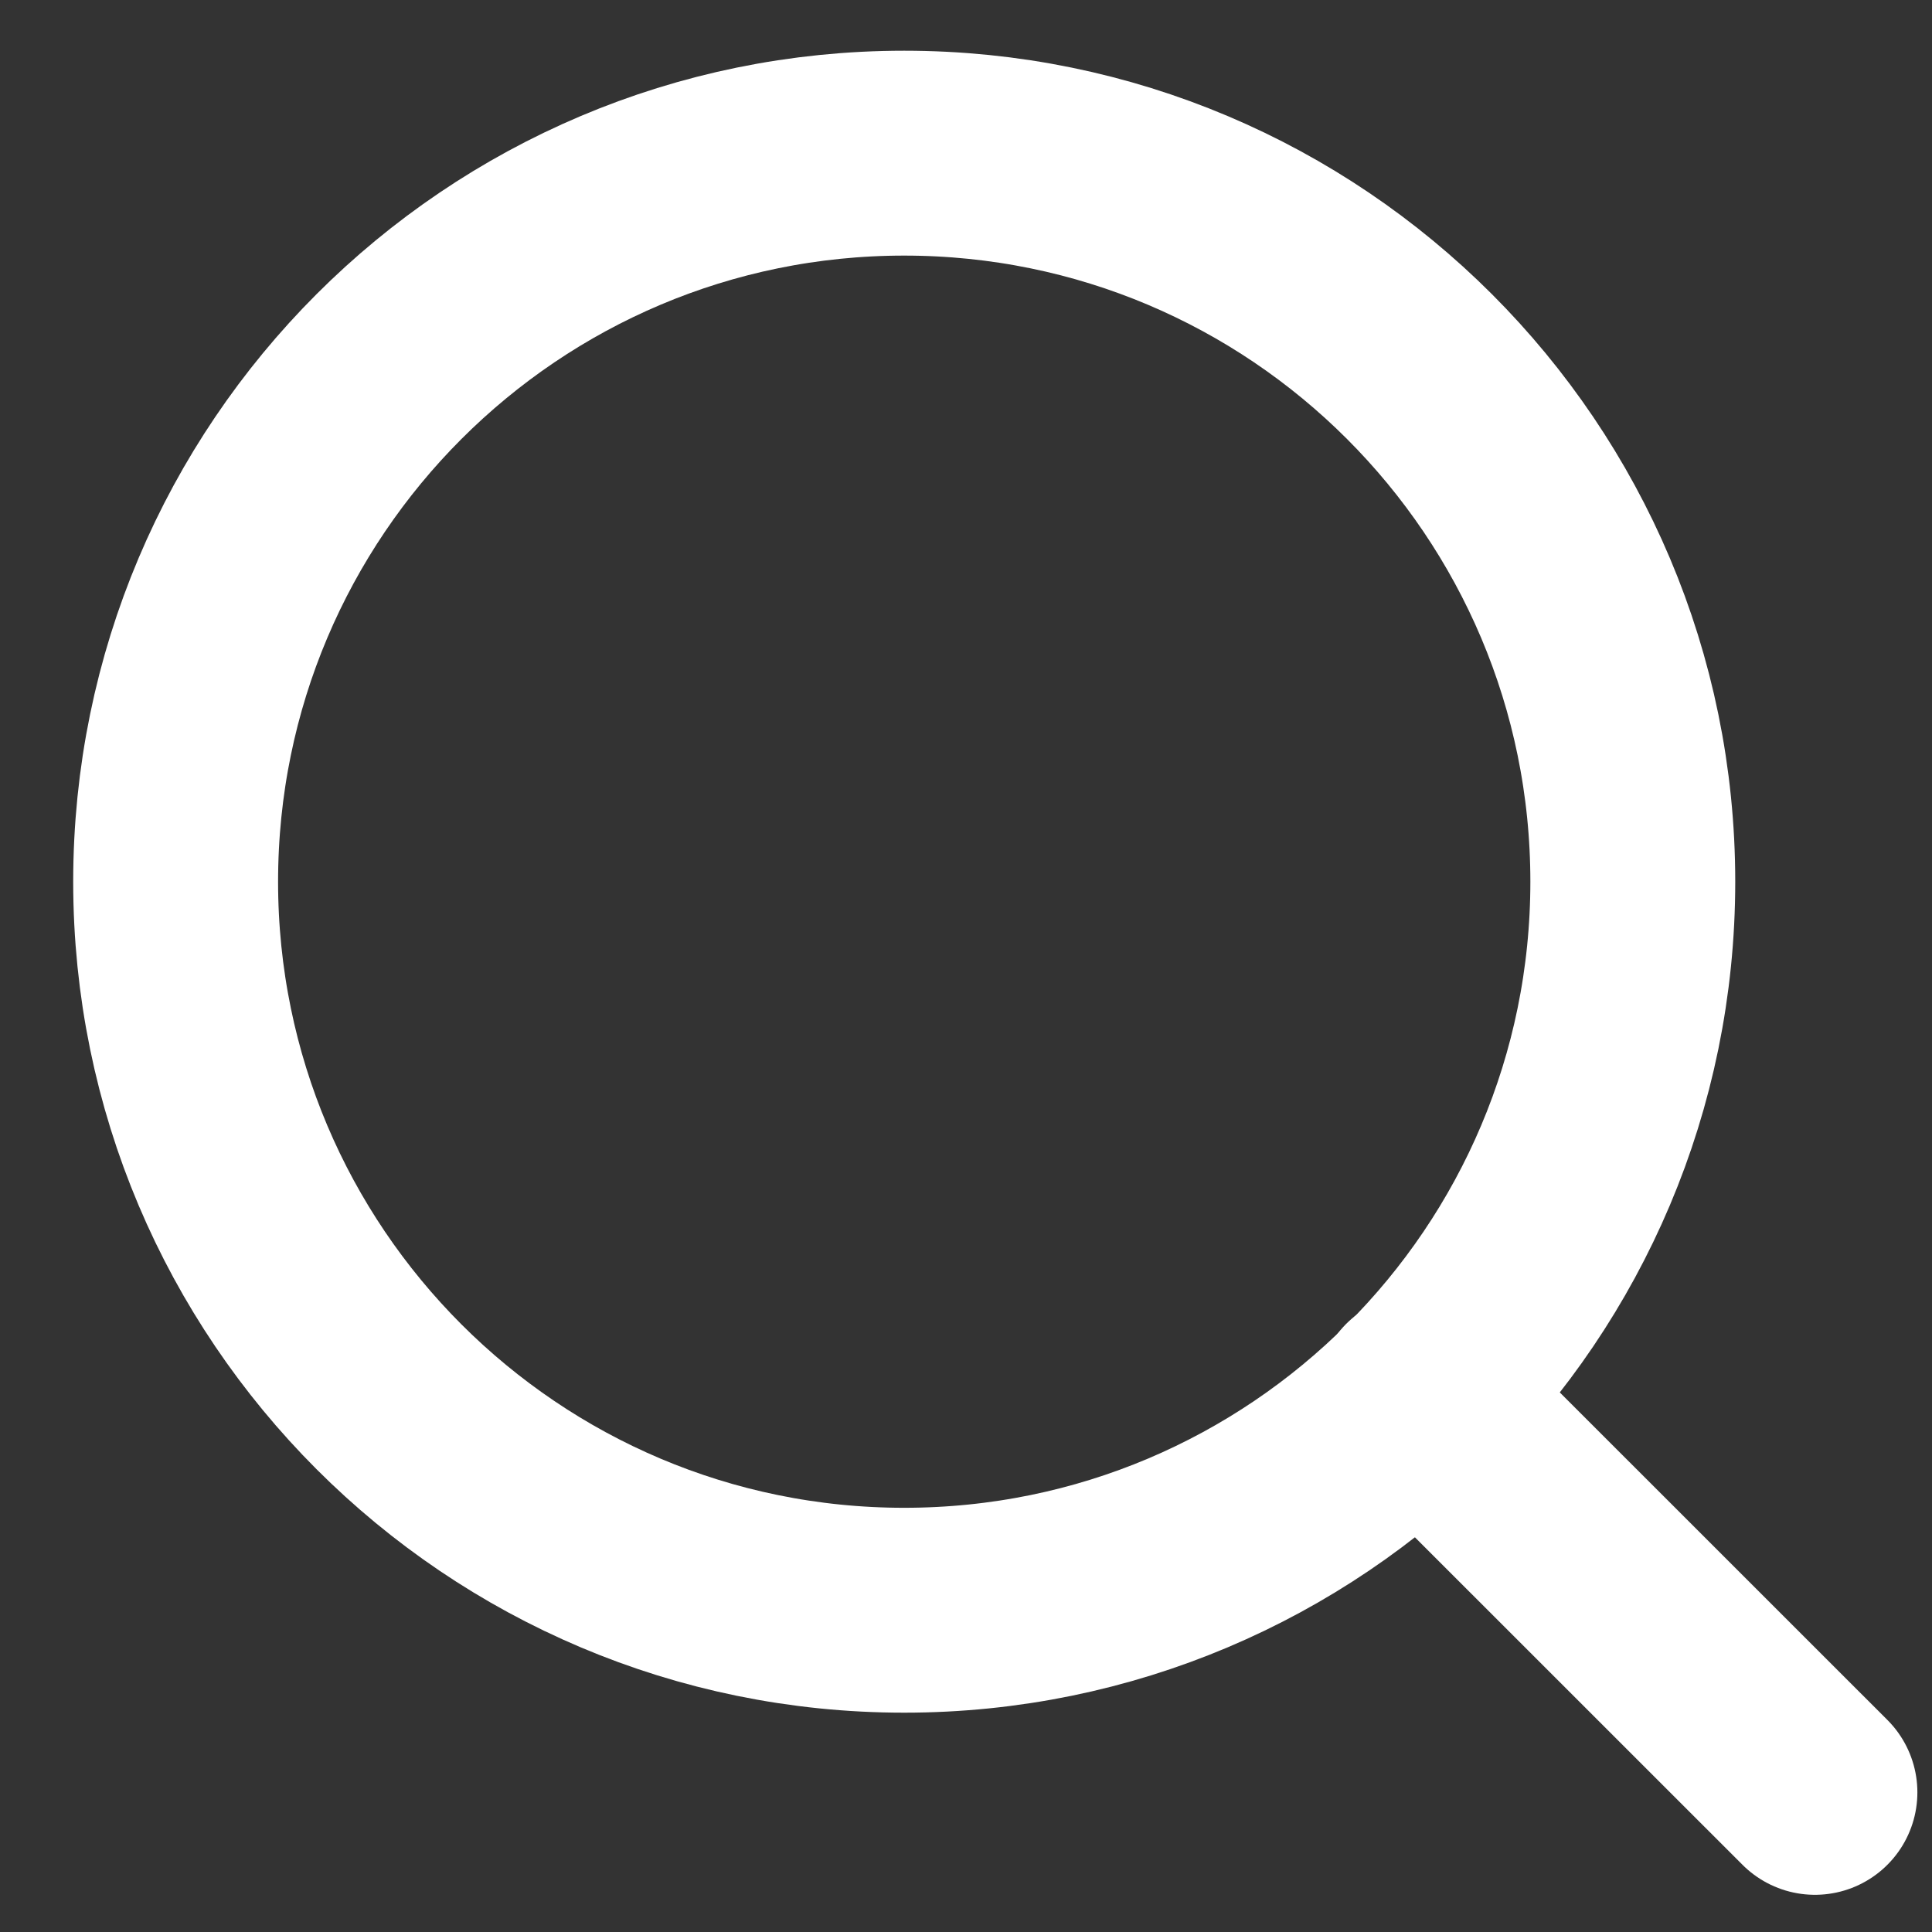
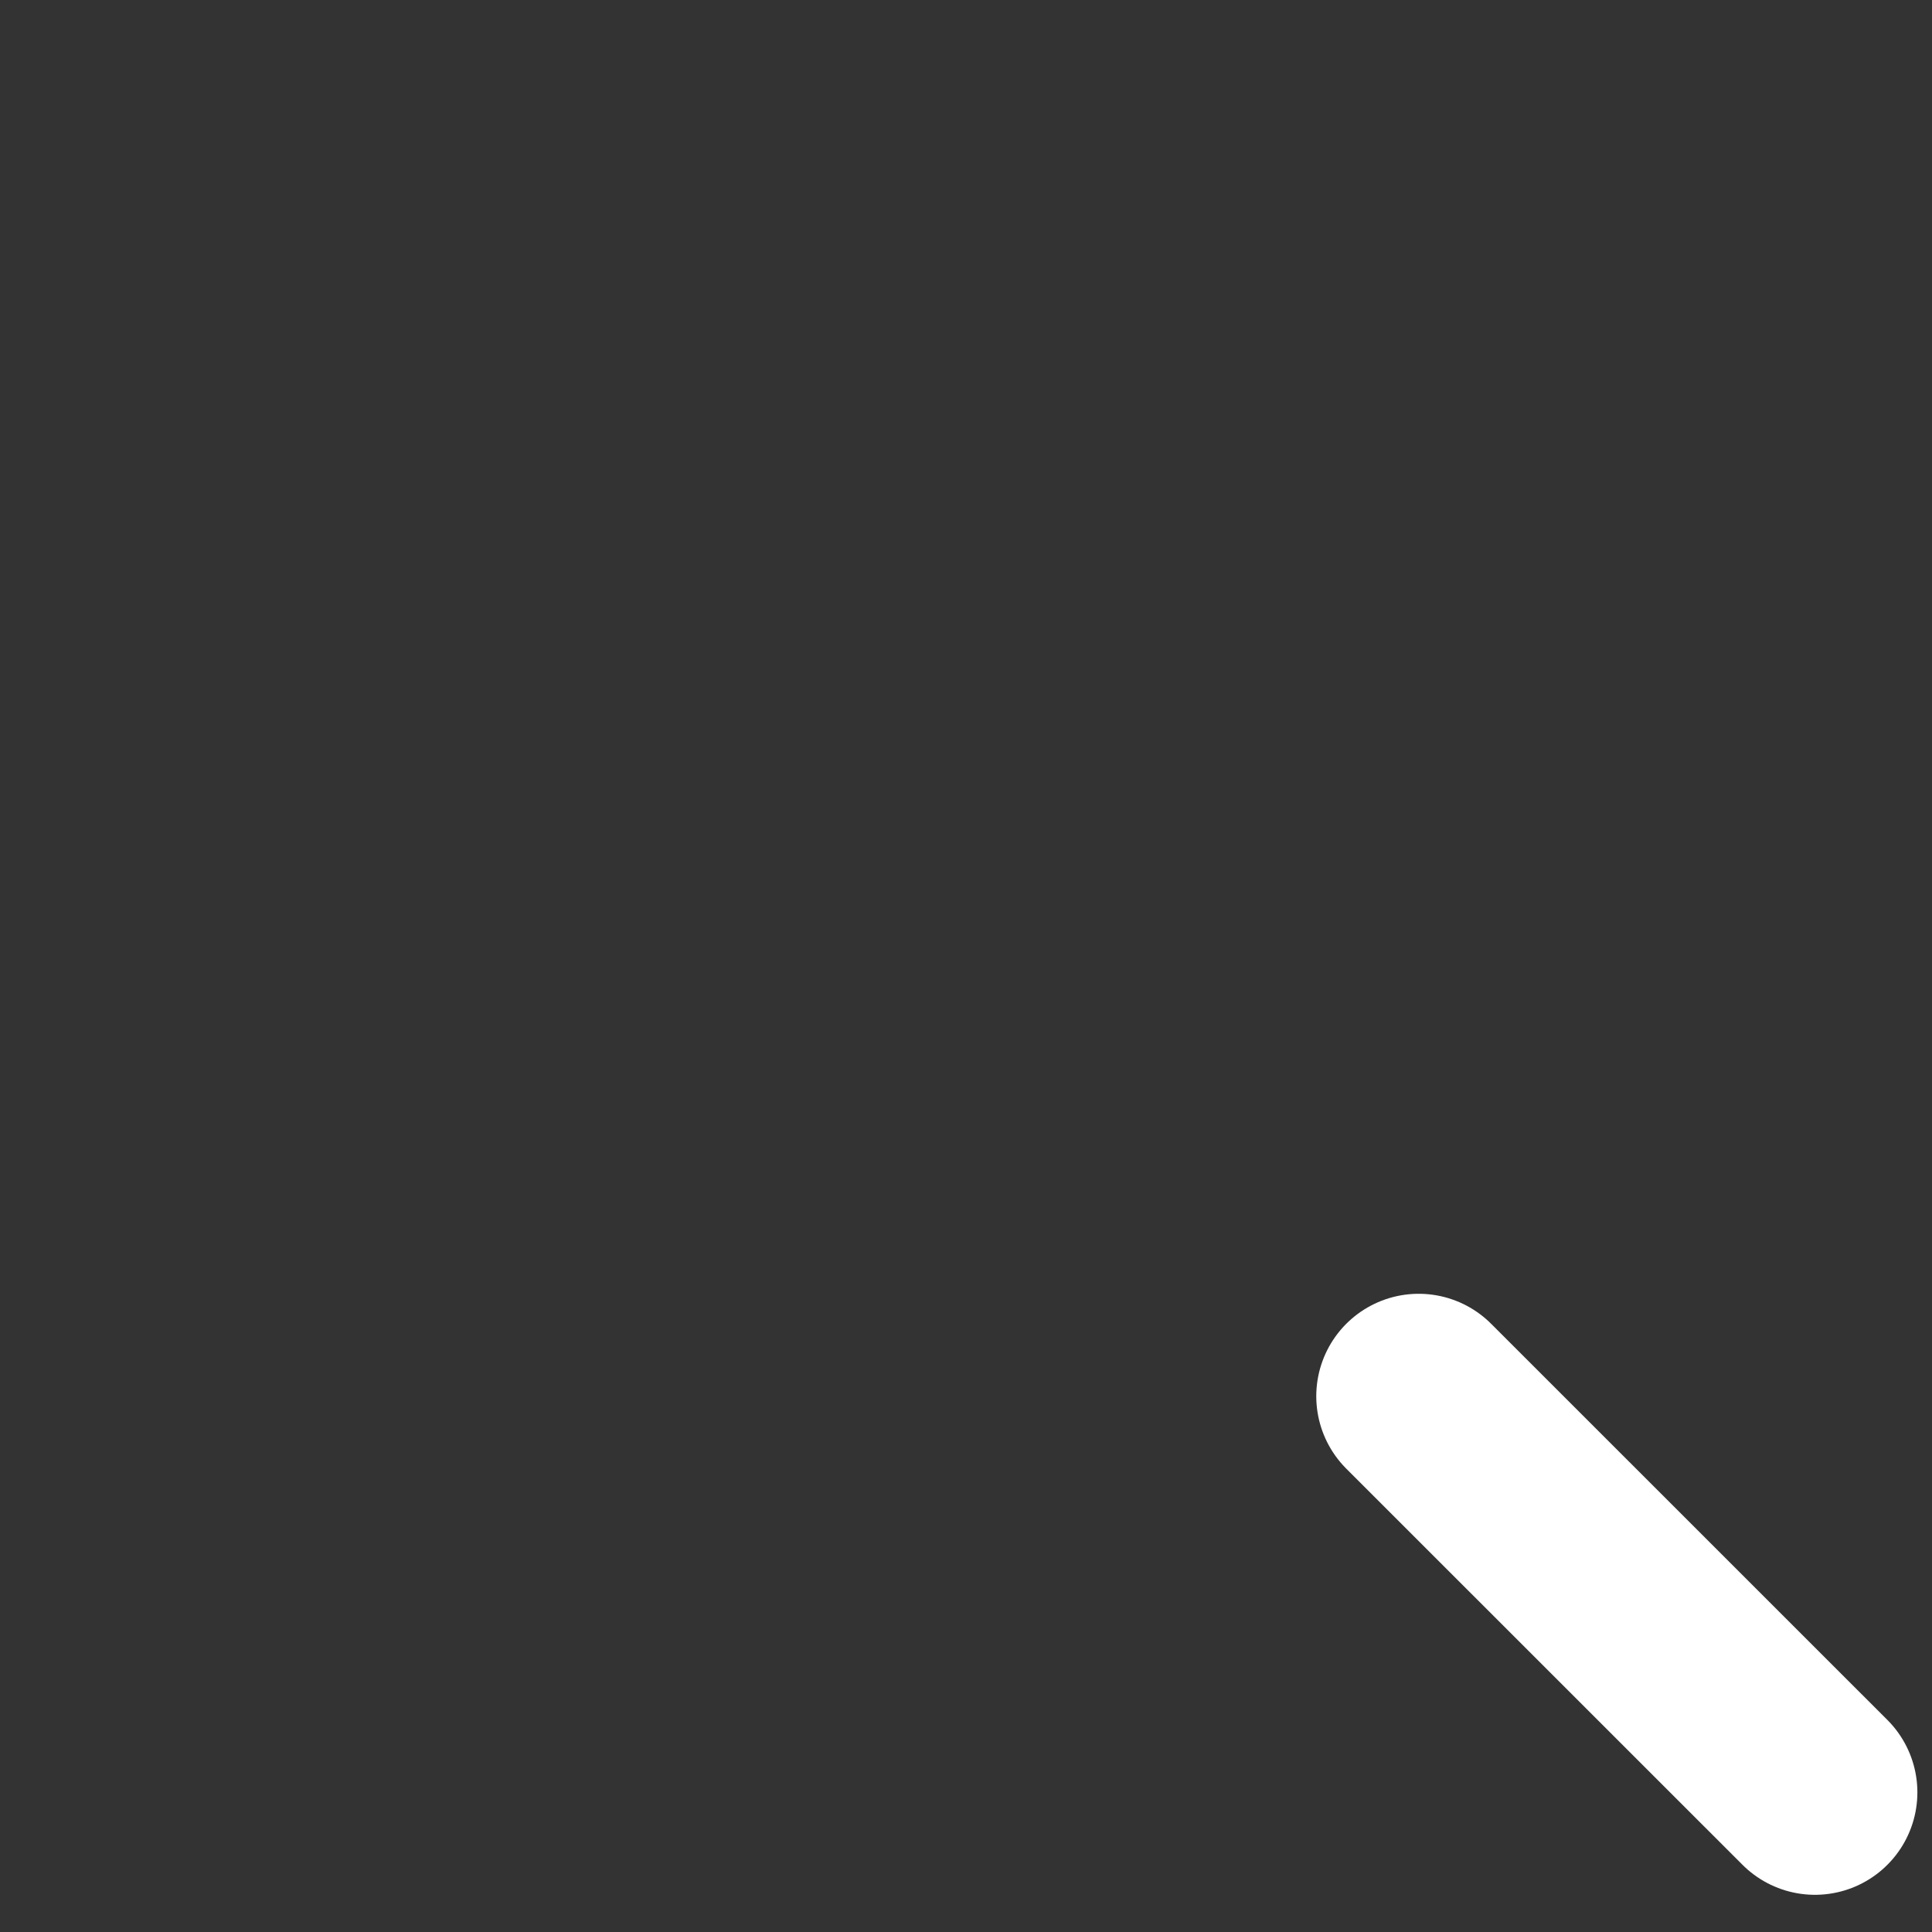
<svg xmlns="http://www.w3.org/2000/svg" width="22" height="22" viewBox="0 0 22 22" fill="none">
  <rect x="0" y="0" width="22" height="22" fill="#333333" stroke="none" />
-   <path d="M10.296 18.336C14.879 18.336 18.593 14.622 18.593 10.04C18.593 5.458 14.879 1.744 10.296 1.744C5.715 1.744 2 5.458 2 10.04C2 14.622 5.715 18.336 10.296 18.336Z" stroke="white" stroke-width="2.333" stroke-linecap="round" stroke-linejoin="round" />
  <path d="M20.667 20.41L16.155 15.899" stroke="white" stroke-width="2.333" stroke-linecap="round" stroke-linejoin="round" />
</svg>